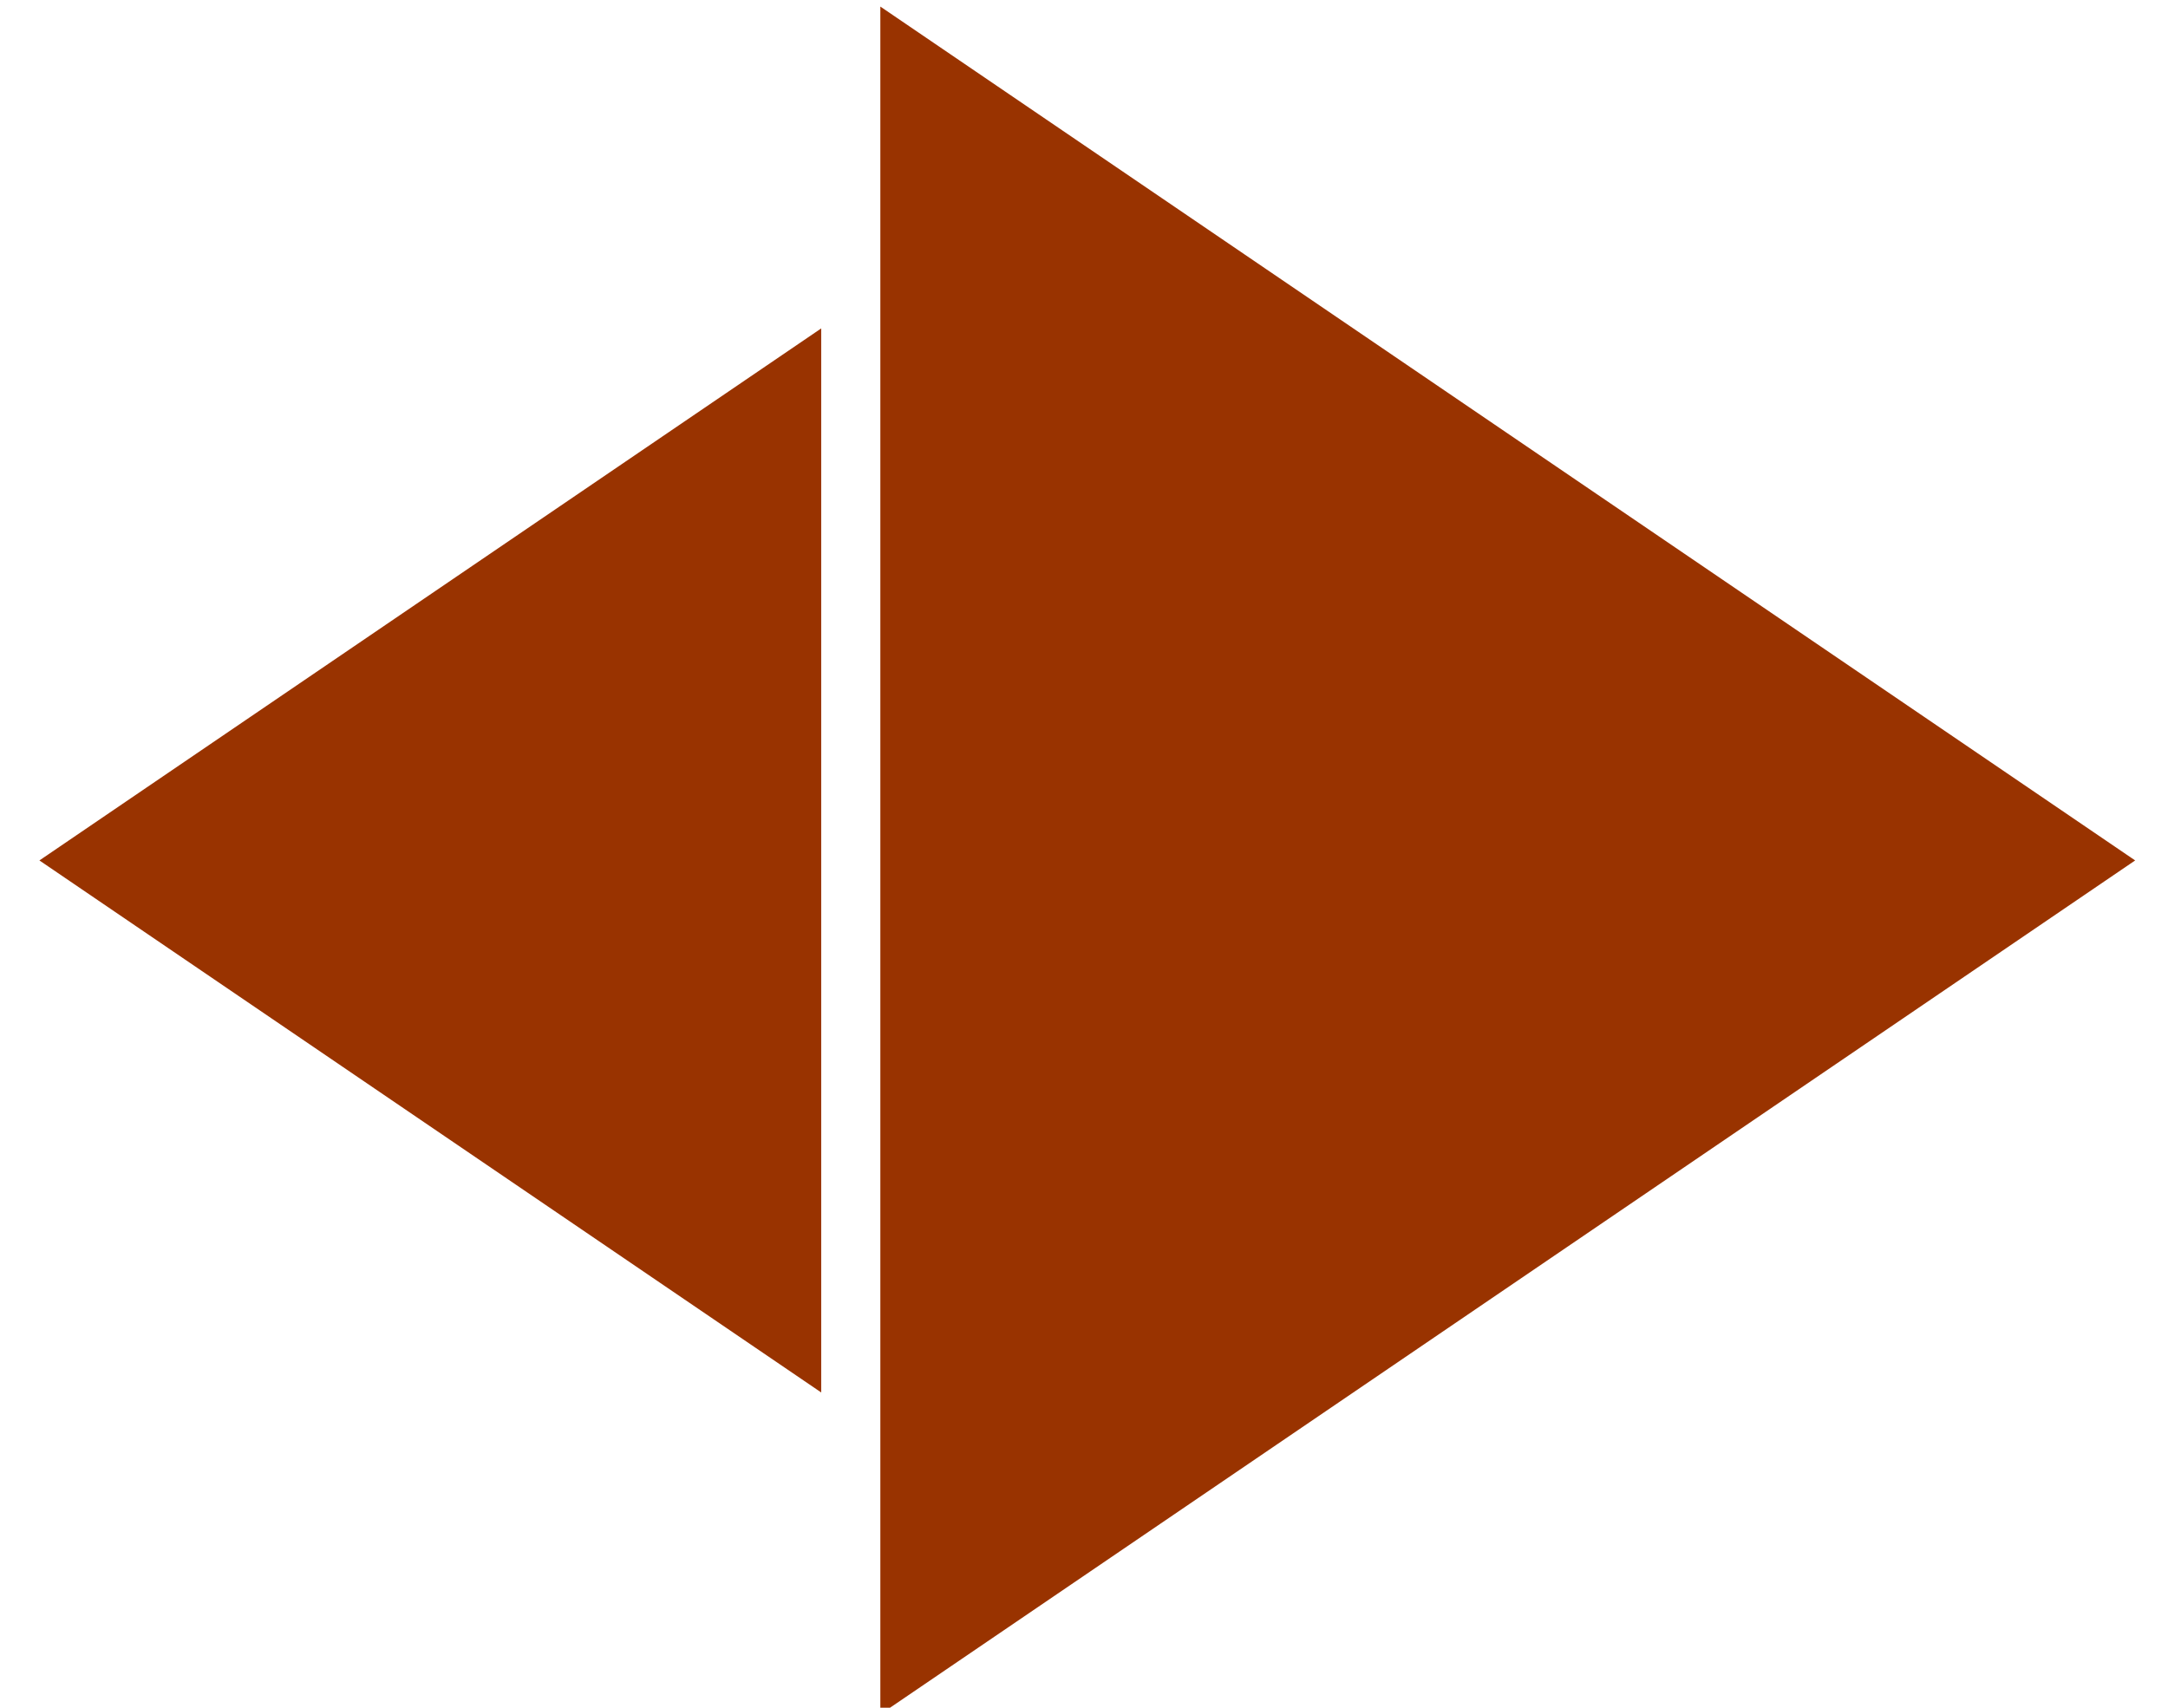
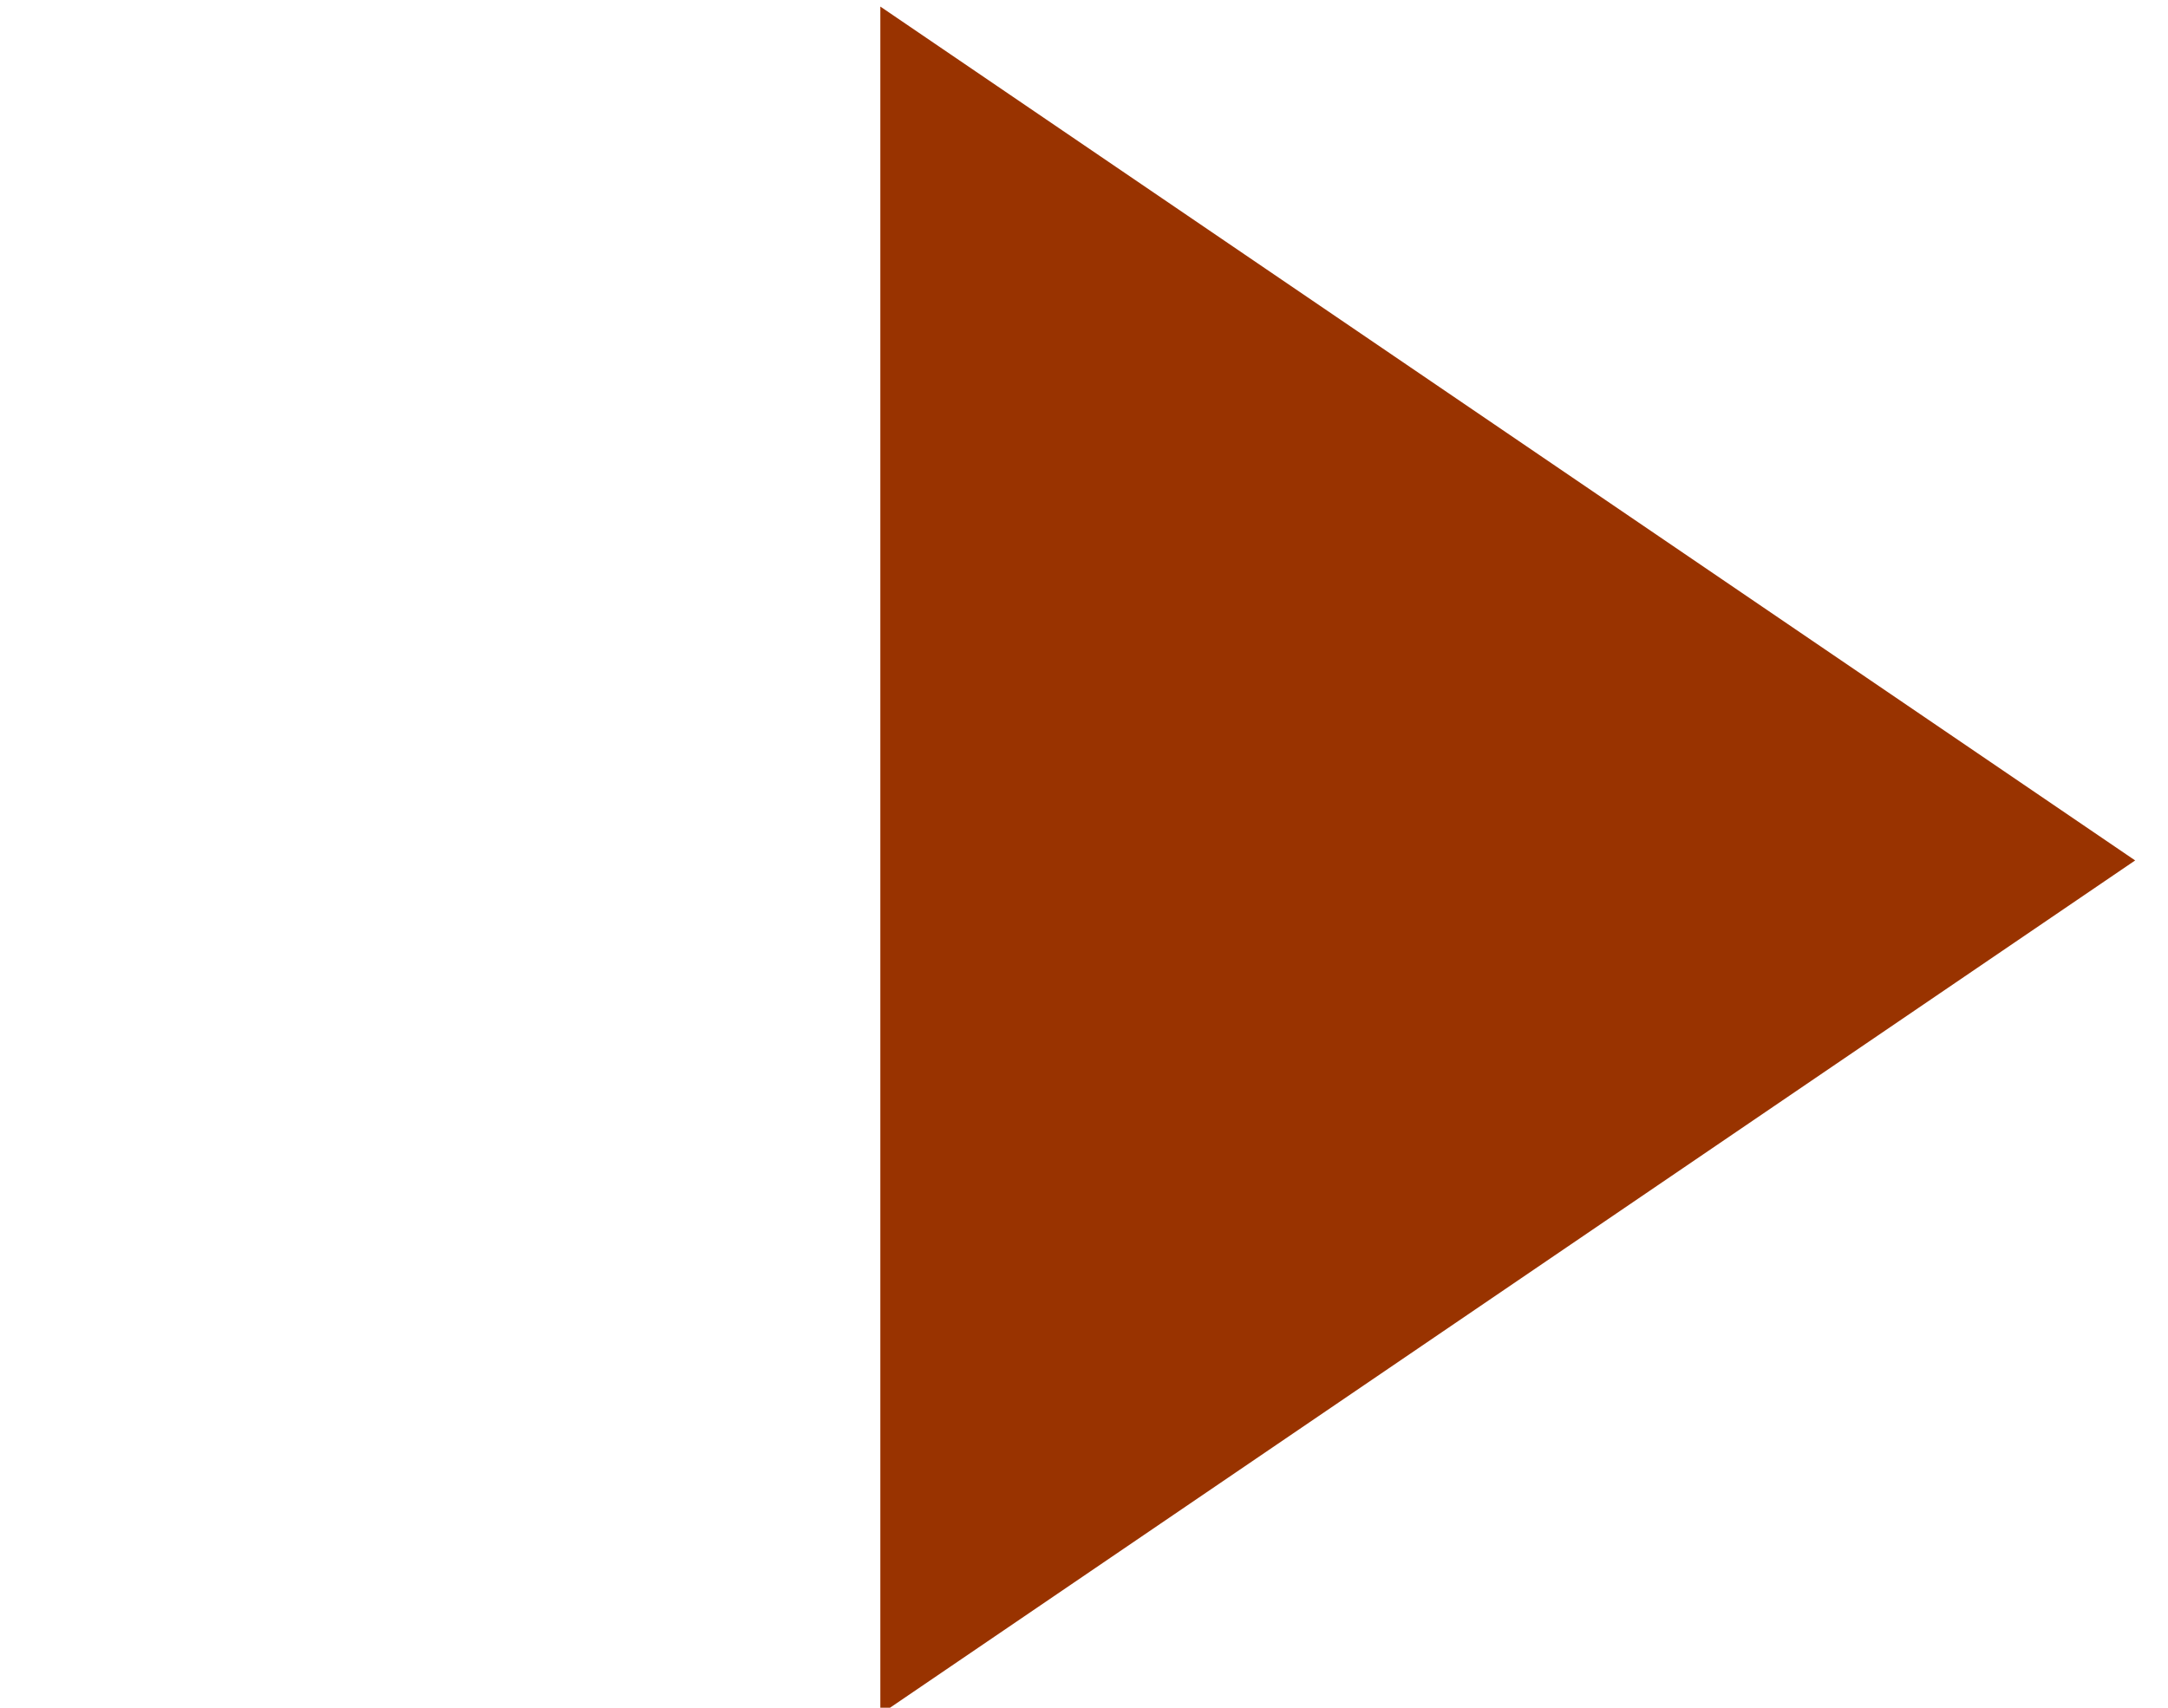
<svg xmlns="http://www.w3.org/2000/svg" id="Layer_1" version="1.1" viewBox="0 0 33 26">
  <polygon points="13.4 13.1 13.4 26.1 32.5 13.1 13.4 .1 13.4 13.1" fill="#930" />
-   <polygon points="12.5 13.1 12.5 5 .6 13.1 12.5 21.2 12.5 13.1" fill="#930" />
</svg>